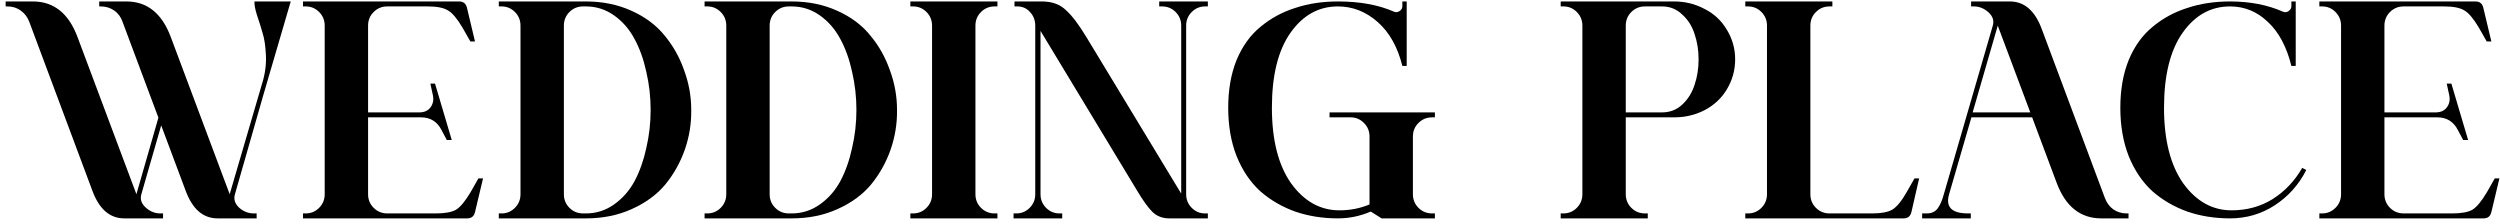
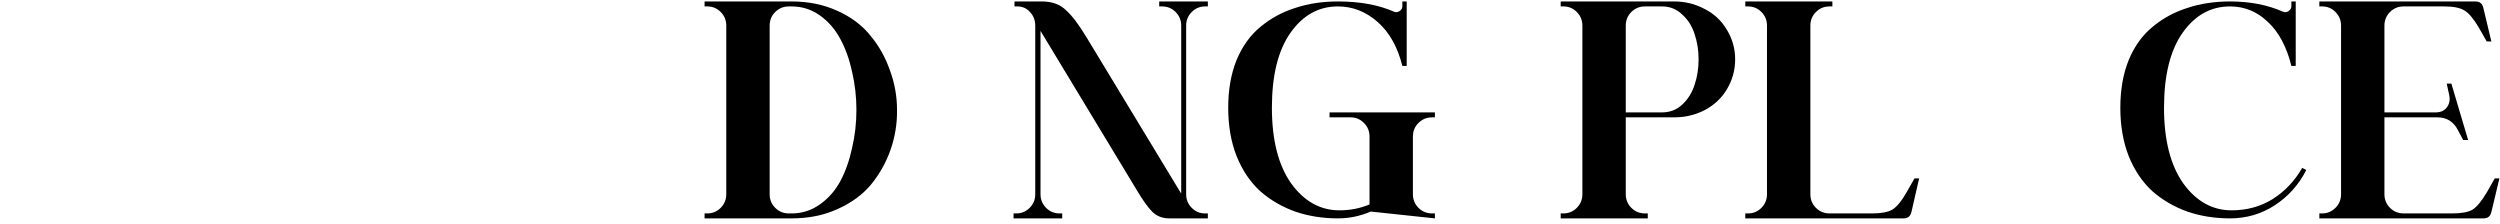
<svg xmlns="http://www.w3.org/2000/svg" fill="none" viewBox="0 0 401 36" height="36" width="401">
-   <path fill="black" d="M0.904 1.03V0.234H5.278C8.625 0.234 11.011 2.14 12.436 5.95L21.88 31.151L25.409 18.874L19.643 3.465C19.378 2.703 18.93 2.107 18.301 1.676C17.671 1.245 16.959 1.03 16.163 1.03H15.915V0.234H20.289C23.603 0.234 25.972 2.14 27.397 5.95L36.841 31.151L42.01 13.506C42.507 11.948 42.723 10.424 42.656 8.933C42.59 7.408 42.408 6.182 42.11 5.255C41.844 4.327 41.546 3.382 41.215 2.421C40.917 1.46 40.784 0.731 40.817 0.234H46.633C45.705 3.382 44.23 8.419 42.209 15.345C40.221 22.237 38.713 27.506 37.686 31.151C37.454 31.946 37.669 32.659 38.332 33.288C39.028 33.918 39.823 34.233 40.718 34.233H41.165V35.028H34.902C32.583 35.028 30.876 33.553 29.783 30.604L25.856 20.116L22.675 31.151C22.443 31.946 22.675 32.659 23.371 33.288C24.067 33.918 24.845 34.233 25.707 34.233H26.154V35.028H19.941C17.622 35.028 15.915 33.553 14.822 30.604L4.682 3.465C4.383 2.703 3.92 2.107 3.29 1.676C2.693 1.245 1.998 1.03 1.202 1.03H0.904Z" />
-   <path fill="black" d="M48.602 35.028V34.233H49.049C49.878 34.233 50.59 33.934 51.187 33.338C51.783 32.742 52.081 32.013 52.081 31.151V4.111C52.081 3.25 51.783 2.521 51.187 1.924C50.59 1.328 49.878 1.03 49.049 1.03H48.602V0.234C50.822 0.234 59.173 0.234 73.653 0.234C74.316 0.234 74.73 0.566 74.896 1.228L76.188 6.646H75.443L74.2 4.459C73.339 3.001 72.56 2.073 71.864 1.676C71.168 1.245 70.091 1.03 68.633 1.03H62.122C61.26 1.03 60.531 1.328 59.935 1.924C59.338 2.521 59.04 3.25 59.04 4.111V18.029H67.241C68.07 18.029 68.683 17.747 69.081 17.184C69.478 16.62 69.594 15.974 69.428 15.245L69.031 13.406H69.776L72.46 22.453H71.665L70.82 20.862C70.124 19.503 69.031 18.824 67.54 18.824H59.04V31.151C59.04 32.013 59.338 32.742 59.935 33.338C60.531 33.934 61.26 34.233 62.122 34.233H69.925C71.383 34.233 72.46 34.034 73.156 33.636C73.852 33.206 74.631 32.261 75.493 30.803L76.735 28.616H77.481L76.188 34.034C76.023 34.697 75.609 35.028 74.946 35.028C59.736 35.028 50.955 35.028 48.602 35.028Z" />
-   <path fill="black" d="M93.975 35.028H80.007V34.233H80.455C81.283 34.233 81.996 33.934 82.592 33.338C83.189 32.742 83.487 32.013 83.487 31.151V4.111C83.487 3.25 83.189 2.521 82.592 1.924C81.996 1.328 81.283 1.03 80.455 1.03H80.007V0.234H93.975C96.659 0.234 99.094 0.731 101.281 1.726C103.501 2.72 105.274 4.045 106.6 5.702C107.958 7.326 109.002 9.181 109.731 11.269C110.493 13.323 110.874 15.444 110.874 17.631C110.908 19.818 110.56 21.956 109.831 24.043C109.102 26.098 108.058 27.953 106.699 29.61C105.341 31.234 103.551 32.543 101.331 33.537C99.144 34.531 96.692 35.028 93.975 35.028ZM93.975 1.03H93.527C92.666 1.03 91.937 1.328 91.34 1.924C90.744 2.521 90.446 3.25 90.446 4.111V31.151C90.446 32.013 90.744 32.742 91.34 33.338C91.937 33.934 92.666 34.233 93.527 34.233H93.975C95.632 34.233 97.139 33.752 98.498 32.791C99.856 31.83 100.95 30.588 101.778 29.063C102.607 27.506 103.236 25.733 103.667 23.745C104.131 21.757 104.363 19.719 104.363 17.631C104.363 15.544 104.131 13.506 103.667 11.518C103.236 9.529 102.607 7.773 101.778 6.249C100.95 4.691 99.856 3.432 98.498 2.471C97.139 1.51 95.632 1.03 93.975 1.03Z" />
  <path fill="black" d="M126.982 35.028H113.015V34.233H113.462C114.291 34.233 115.003 33.934 115.6 33.338C116.196 32.742 116.494 32.013 116.494 31.151V4.111C116.494 3.25 116.196 2.521 115.6 1.924C115.003 1.328 114.291 1.03 113.462 1.03H113.015V0.234H126.982C129.666 0.234 132.102 0.731 134.289 1.726C136.509 2.72 138.282 4.045 139.607 5.702C140.966 7.326 142.01 9.181 142.739 11.269C143.501 13.323 143.882 15.444 143.882 17.631C143.915 19.818 143.567 21.956 142.838 24.043C142.109 26.098 141.065 27.953 139.707 29.61C138.348 31.234 136.559 32.543 134.338 33.537C132.151 34.531 129.699 35.028 126.982 35.028ZM126.982 1.03H126.535C125.673 1.03 124.944 1.328 124.348 1.924C123.751 2.521 123.453 3.25 123.453 4.111V31.151C123.453 32.013 123.751 32.742 124.348 33.338C124.944 33.934 125.673 34.233 126.535 34.233H126.982C128.639 34.233 130.147 33.752 131.505 32.791C132.864 31.83 133.957 30.588 134.786 29.063C135.614 27.506 136.244 25.733 136.674 23.745C137.138 21.757 137.37 19.719 137.37 17.631C137.37 15.544 137.138 13.506 136.674 11.518C136.244 9.529 135.614 7.773 134.786 6.249C133.957 4.691 132.864 3.432 131.505 2.471C130.147 1.51 128.639 1.03 126.982 1.03Z" />
-   <path fill="black" d="M146.022 35.028V34.233H146.47C147.298 34.233 148.01 33.934 148.607 33.338C149.203 32.742 149.502 32.013 149.502 31.151V4.111C149.502 3.25 149.203 2.521 148.607 1.924C148.01 1.328 147.298 1.03 146.47 1.03H146.022V0.234H159.989V1.03H159.542C158.68 1.03 157.951 1.328 157.355 1.924C156.759 2.521 156.46 3.25 156.46 4.111V31.151C156.46 32.013 156.759 32.742 157.355 33.338C157.951 33.934 158.68 34.233 159.542 34.233H159.989V35.028H146.022Z" />
  <path fill="black" d="M162.574 35.028V34.233H163.022C163.85 34.233 164.563 33.934 165.159 33.338C165.756 32.742 166.054 32.013 166.054 31.151V4.111C166.054 3.25 165.772 2.521 165.209 1.924C164.679 1.328 163.999 1.03 163.171 1.03H162.724V0.234H167.147C168.738 0.234 170.014 0.698 170.975 1.626C171.969 2.521 173.062 3.962 174.255 5.95L189.465 31.052V4.111C189.465 3.25 189.167 2.521 188.57 1.924C187.974 1.328 187.245 1.03 186.383 1.03H185.936V0.234H193.74V1.03H193.292C192.464 1.03 191.751 1.328 191.155 1.924C190.558 2.521 190.26 3.25 190.26 4.111V31.151C190.26 32.013 190.558 32.742 191.155 33.338C191.751 33.934 192.464 34.233 193.292 34.233H193.74V35.028H187.526C186.466 35.028 185.571 34.68 184.842 33.984C184.146 33.288 183.335 32.162 182.407 30.604L166.899 4.956V31.151C166.899 32.013 167.197 32.742 167.793 33.338C168.39 33.934 169.102 34.233 169.931 34.233H170.378V35.028H162.574Z" />
-   <path fill="black" d="M219.67 32.791V21.906C219.67 21.044 219.372 20.315 218.775 19.719C218.179 19.122 217.467 18.824 216.638 18.824H213.258V18.029H230.158V18.824H229.711C228.849 18.824 228.12 19.122 227.524 19.719C226.927 20.315 226.629 21.044 226.629 21.906V31.151C226.629 32.013 226.927 32.742 227.524 33.338C228.12 33.934 228.849 34.233 229.711 34.233H230.158V35.028H221.609L219.869 33.934C218.179 34.663 216.423 35.028 214.6 35.028C212.148 35.028 209.862 34.663 207.741 33.934C205.62 33.172 203.748 32.079 202.124 30.654C200.534 29.196 199.274 27.324 198.347 25.037C197.452 22.751 197.005 20.166 197.005 17.283C197.005 14.4 197.452 11.849 198.347 9.629C199.274 7.408 200.55 5.636 202.174 4.31C203.798 2.952 205.653 1.941 207.741 1.278C209.828 0.582 212.115 0.234 214.6 0.234C218.113 0.234 221.112 0.781 223.597 1.875C223.895 2.007 224.193 1.974 224.492 1.775C224.79 1.576 224.939 1.311 224.939 0.98V0.234H225.635V10.573H224.939C224.177 7.524 222.851 5.172 220.962 3.515C219.074 1.858 216.953 1.03 214.6 1.03C211.518 1.03 208.983 2.438 206.995 5.255C205.007 8.071 204.013 12.081 204.013 17.283C204.013 22.453 205.04 26.495 207.095 29.411C209.182 32.294 211.767 33.736 214.849 33.736C216.572 33.736 218.179 33.421 219.67 32.791Z" />
+   <path fill="black" d="M219.67 32.791V21.906C219.67 21.044 219.372 20.315 218.775 19.719C218.179 19.122 217.467 18.824 216.638 18.824H213.258V18.029H230.158V18.824H229.711C228.849 18.824 228.12 19.122 227.524 19.719C226.927 20.315 226.629 21.044 226.629 21.906V31.151C226.629 32.013 226.927 32.742 227.524 33.338C228.12 33.934 228.849 34.233 229.711 34.233H230.158V35.028L219.869 33.934C218.179 34.663 216.423 35.028 214.6 35.028C212.148 35.028 209.862 34.663 207.741 33.934C205.62 33.172 203.748 32.079 202.124 30.654C200.534 29.196 199.274 27.324 198.347 25.037C197.452 22.751 197.005 20.166 197.005 17.283C197.005 14.4 197.452 11.849 198.347 9.629C199.274 7.408 200.55 5.636 202.174 4.31C203.798 2.952 205.653 1.941 207.741 1.278C209.828 0.582 212.115 0.234 214.6 0.234C218.113 0.234 221.112 0.781 223.597 1.875C223.895 2.007 224.193 1.974 224.492 1.775C224.79 1.576 224.939 1.311 224.939 0.98V0.234H225.635V10.573H224.939C224.177 7.524 222.851 5.172 220.962 3.515C219.074 1.858 216.953 1.03 214.6 1.03C211.518 1.03 208.983 2.438 206.995 5.255C205.007 8.071 204.013 12.081 204.013 17.283C204.013 22.453 205.04 26.495 207.095 29.411C209.182 32.294 211.767 33.736 214.849 33.736C216.572 33.736 218.179 33.421 219.67 32.791Z" />
  <path fill="black" d="M266.589 1.03H263.855C262.993 1.03 262.264 1.328 261.668 1.924C261.071 2.521 260.773 3.25 260.773 4.111V18.029H266.589C267.848 18.029 268.925 17.615 269.82 16.786C270.747 15.925 271.41 14.864 271.808 13.605C272.239 12.346 272.454 10.987 272.454 9.529C272.454 8.071 272.239 6.713 271.808 5.453C271.41 4.194 270.747 3.15 269.82 2.322C268.925 1.46 267.848 1.03 266.589 1.03ZM250.335 35.028V34.233H250.782C251.611 34.233 252.323 33.934 252.92 33.338C253.516 32.742 253.814 32.013 253.814 31.151V4.111C253.814 3.25 253.516 2.521 252.92 1.924C252.323 1.328 251.611 1.03 250.782 1.03H250.335V0.234H268.527C270.283 0.234 271.907 0.632 273.398 1.427C274.923 2.189 276.115 3.3 276.977 4.758C277.872 6.216 278.319 7.806 278.319 9.529C278.319 11.252 277.872 12.86 276.977 14.351C276.115 15.775 274.923 16.886 273.398 17.681C271.907 18.443 270.283 18.824 268.527 18.824H260.773V31.151C260.773 32.013 261.071 32.742 261.668 33.338C262.264 33.934 262.993 34.233 263.855 34.233H264.302V35.028H250.335Z" />
  <path fill="black" d="M279.945 35.028V34.233H280.392C281.22 34.233 281.933 33.934 282.529 33.338C283.126 32.742 283.424 32.013 283.424 31.151V4.111C283.424 3.25 283.126 2.521 282.529 1.924C281.933 1.328 281.22 1.03 280.392 1.03H279.945V0.234H293.912V1.03H293.464C292.603 1.03 291.874 1.328 291.277 1.924C290.681 2.521 290.383 3.25 290.383 4.111V31.151C290.383 32.013 290.681 32.742 291.277 33.338C291.874 33.934 292.603 34.233 293.464 34.233H300.324C301.749 34.233 302.809 34.034 303.505 33.636C304.234 33.206 305.013 32.261 305.841 30.803L307.084 28.616H307.829L306.587 34.034C306.421 34.697 306.007 35.028 305.344 35.028C299.678 35.028 291.211 35.028 279.945 35.028Z" />
-   <path fill="black" d="M316.413 18.029H325.659L320.44 4.111L316.413 18.029ZM341.117 34.233H341.415V35.028H337.041C333.694 35.028 331.308 33.123 329.884 29.312L325.957 18.824H316.215L312.636 31.151C312.039 33.206 313.05 34.233 315.668 34.233H316.115V35.028H308.312V34.233H309.057C309.819 34.233 310.399 33.968 310.797 33.437C311.194 32.907 311.526 32.145 311.791 31.151L319.644 4.111C319.876 3.316 319.644 2.604 318.948 1.974C318.253 1.344 317.474 1.03 316.612 1.03H316.165V0.234H322.378C324.698 0.234 326.404 1.709 327.498 4.658L337.638 31.797C337.936 32.559 338.383 33.156 338.98 33.587C339.609 34.017 340.322 34.233 341.117 34.233Z" />
  <path fill="black" d="M357.697 1.03C354.615 1.03 352.08 2.438 350.092 5.255C348.104 8.071 347.109 12.081 347.109 17.283C347.109 22.453 348.137 26.495 350.191 29.411C352.279 32.294 354.864 33.736 357.945 33.736C360.397 33.736 362.584 33.139 364.506 31.946C366.461 30.72 368.052 29.047 369.278 26.926L369.924 27.274C368.731 29.627 367.041 31.515 364.854 32.94C362.7 34.332 360.314 35.028 357.697 35.028C355.245 35.028 352.958 34.663 350.837 33.934C348.717 33.172 346.844 32.079 345.221 30.654C343.63 29.196 342.371 27.324 341.443 25.037C340.548 22.751 340.101 20.166 340.101 17.283C340.101 14.4 340.548 11.849 341.443 9.629C342.371 7.408 343.647 5.636 345.27 4.31C346.894 2.952 348.75 1.941 350.837 1.278C352.925 0.582 355.211 0.234 357.697 0.234C360.878 0.234 363.711 0.781 366.196 1.875C366.528 2.007 366.826 1.974 367.091 1.775C367.389 1.576 367.538 1.311 367.538 0.98V0.234H368.234V10.573H367.538C366.776 7.491 365.517 5.139 363.761 3.515C362.038 1.858 360.016 1.03 357.697 1.03Z" />
  <path fill="black" d="M372.025 35.028V34.233H372.473C373.301 34.233 374.014 33.934 374.61 33.338C375.206 32.742 375.505 32.013 375.505 31.151V4.111C375.505 3.25 375.206 2.521 374.61 1.924C374.014 1.328 373.301 1.03 372.473 1.03H372.025V0.234C374.246 0.234 382.596 0.234 397.077 0.234C397.74 0.234 398.154 0.566 398.319 1.228L399.612 6.646H398.866L397.624 4.459C396.762 3.001 395.983 2.073 395.287 1.676C394.592 1.245 393.515 1.03 392.057 1.03H385.545C384.684 1.03 383.955 1.328 383.358 1.924C382.762 2.521 382.463 3.25 382.463 4.111V18.029H390.665C391.493 18.029 392.106 17.747 392.504 17.184C392.902 16.62 393.018 15.974 392.852 15.245L392.454 13.406H393.2L395.884 22.453H395.089L394.244 20.862C393.548 19.503 392.454 18.824 390.963 18.824H382.463V31.151C382.463 32.013 382.762 32.742 383.358 33.338C383.955 33.934 384.684 34.233 385.545 34.233H393.349C394.807 34.233 395.884 34.034 396.58 33.636C397.276 33.206 398.054 32.261 398.916 30.803L400.158 28.616H400.904L399.612 34.034C399.446 34.697 399.032 35.028 398.369 35.028C383.159 35.028 374.378 35.028 372.025 35.028Z" />
</svg>